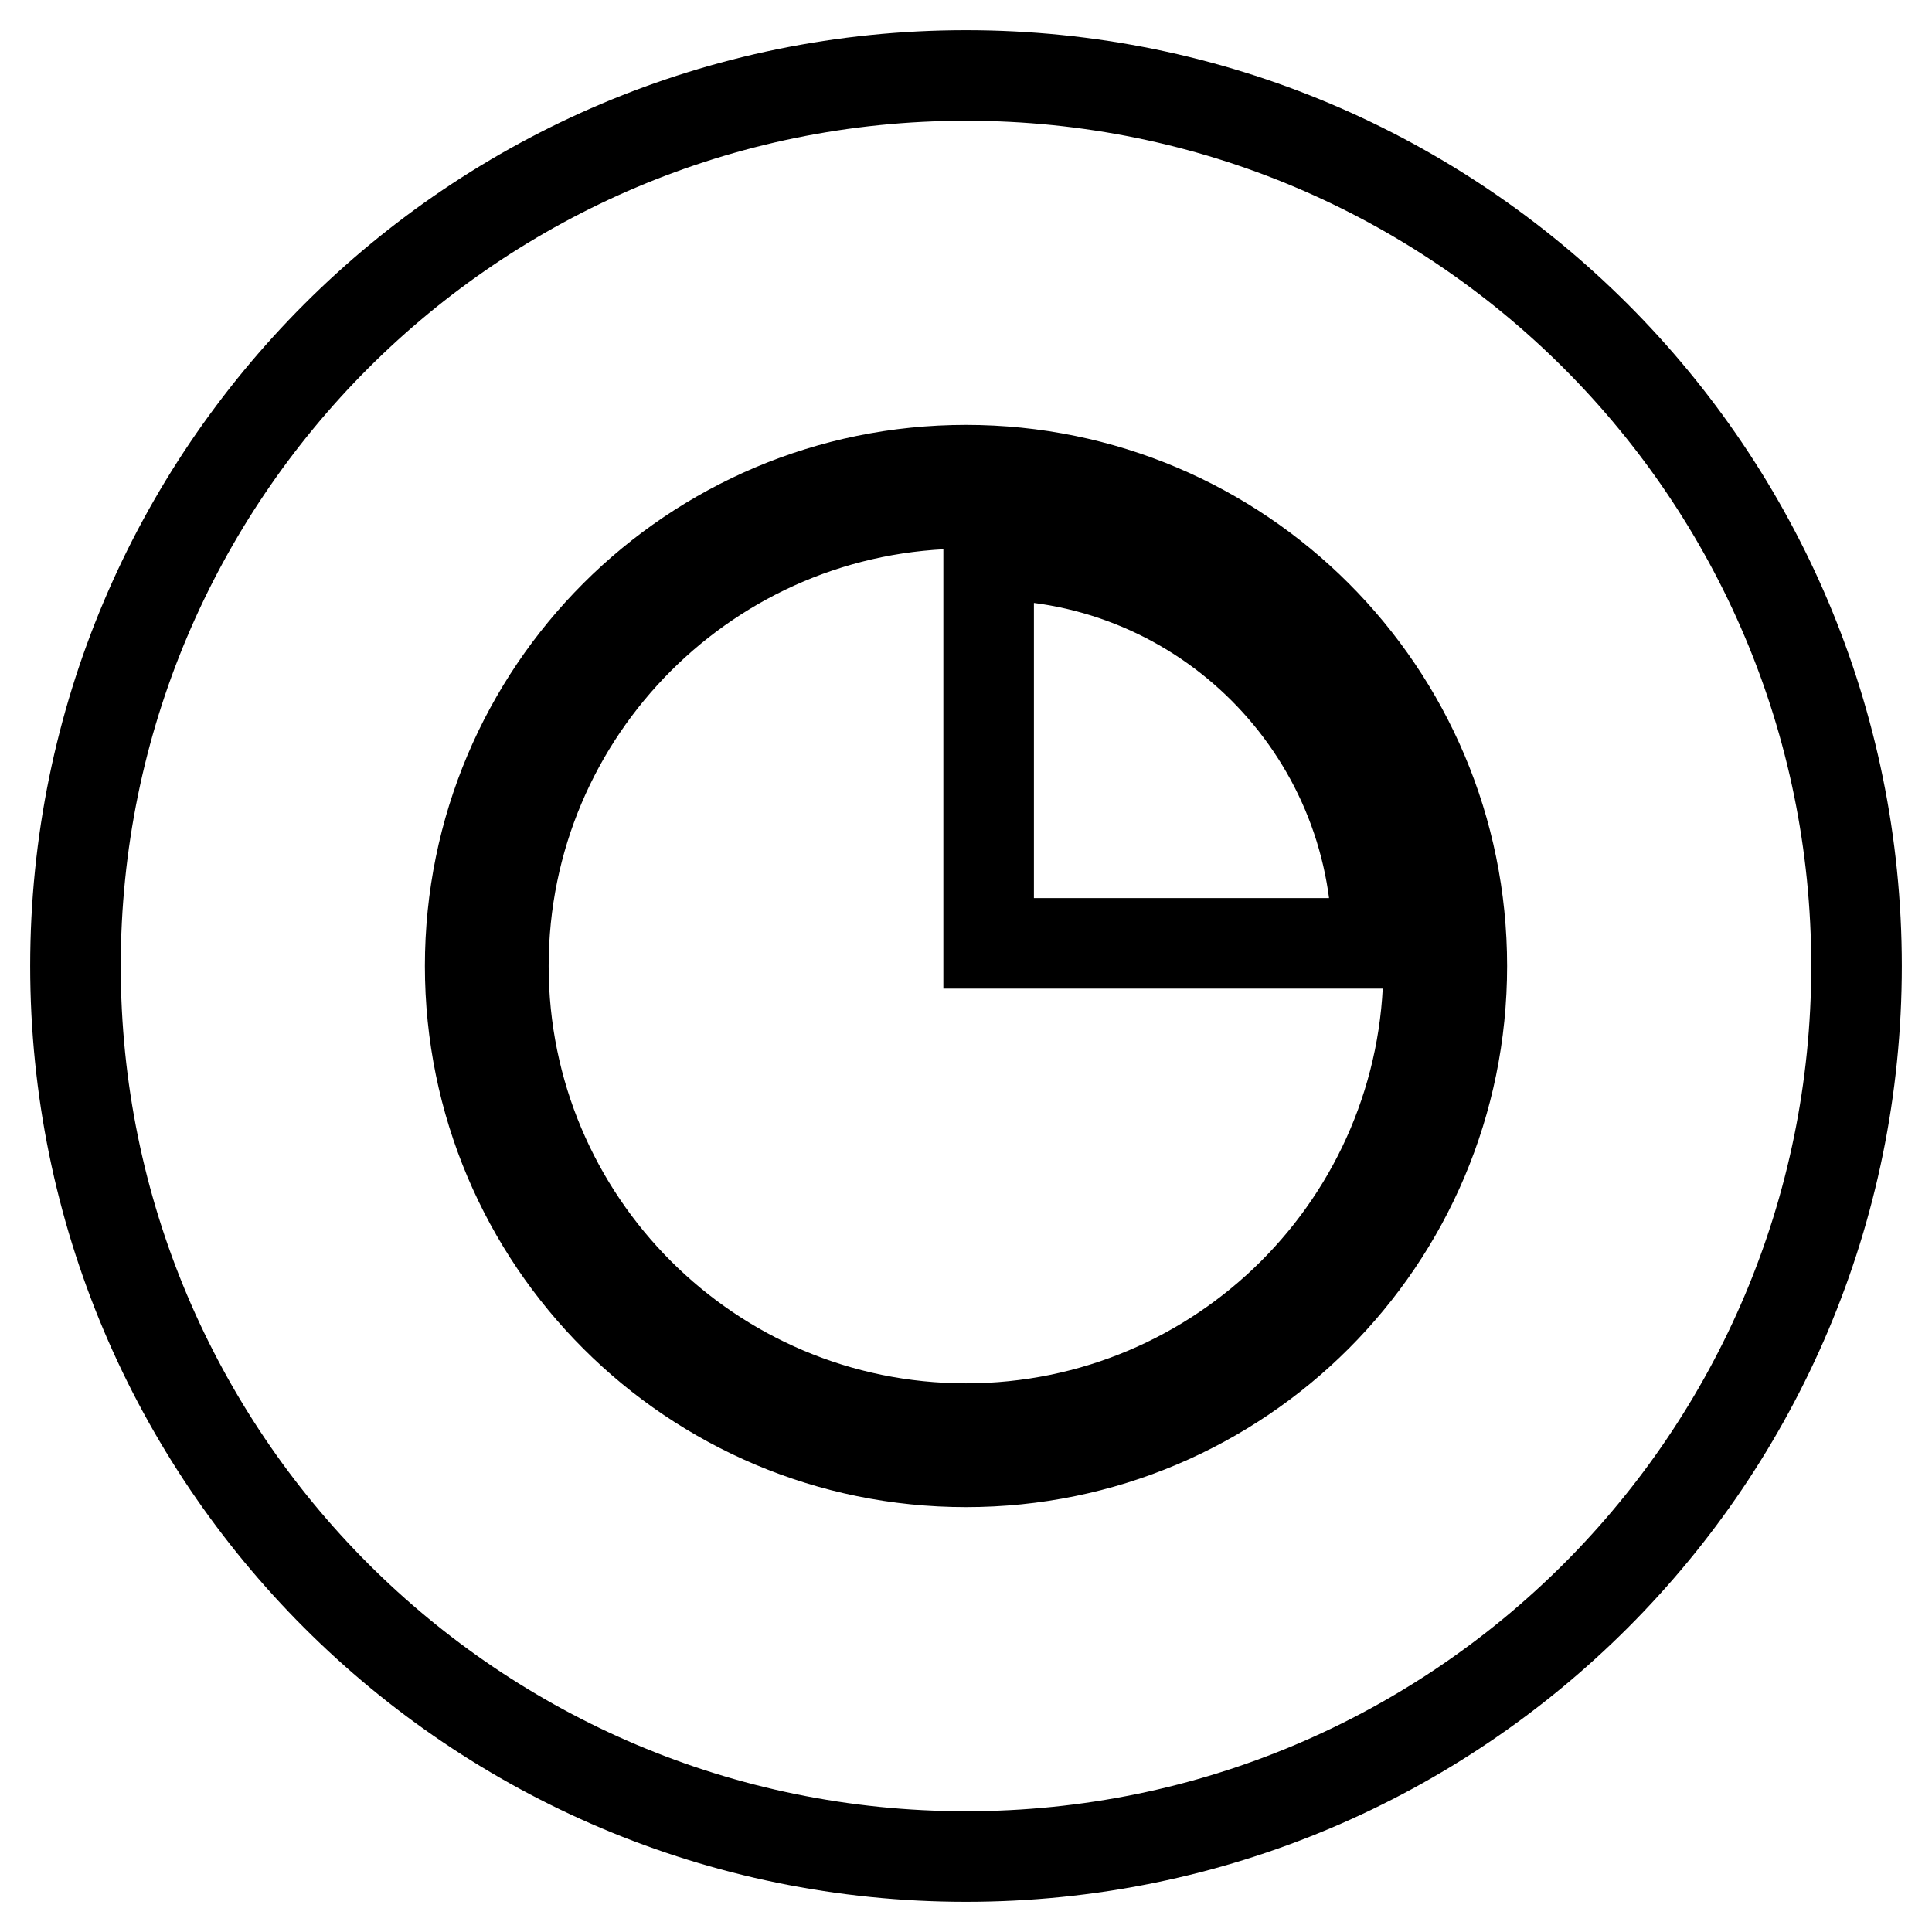
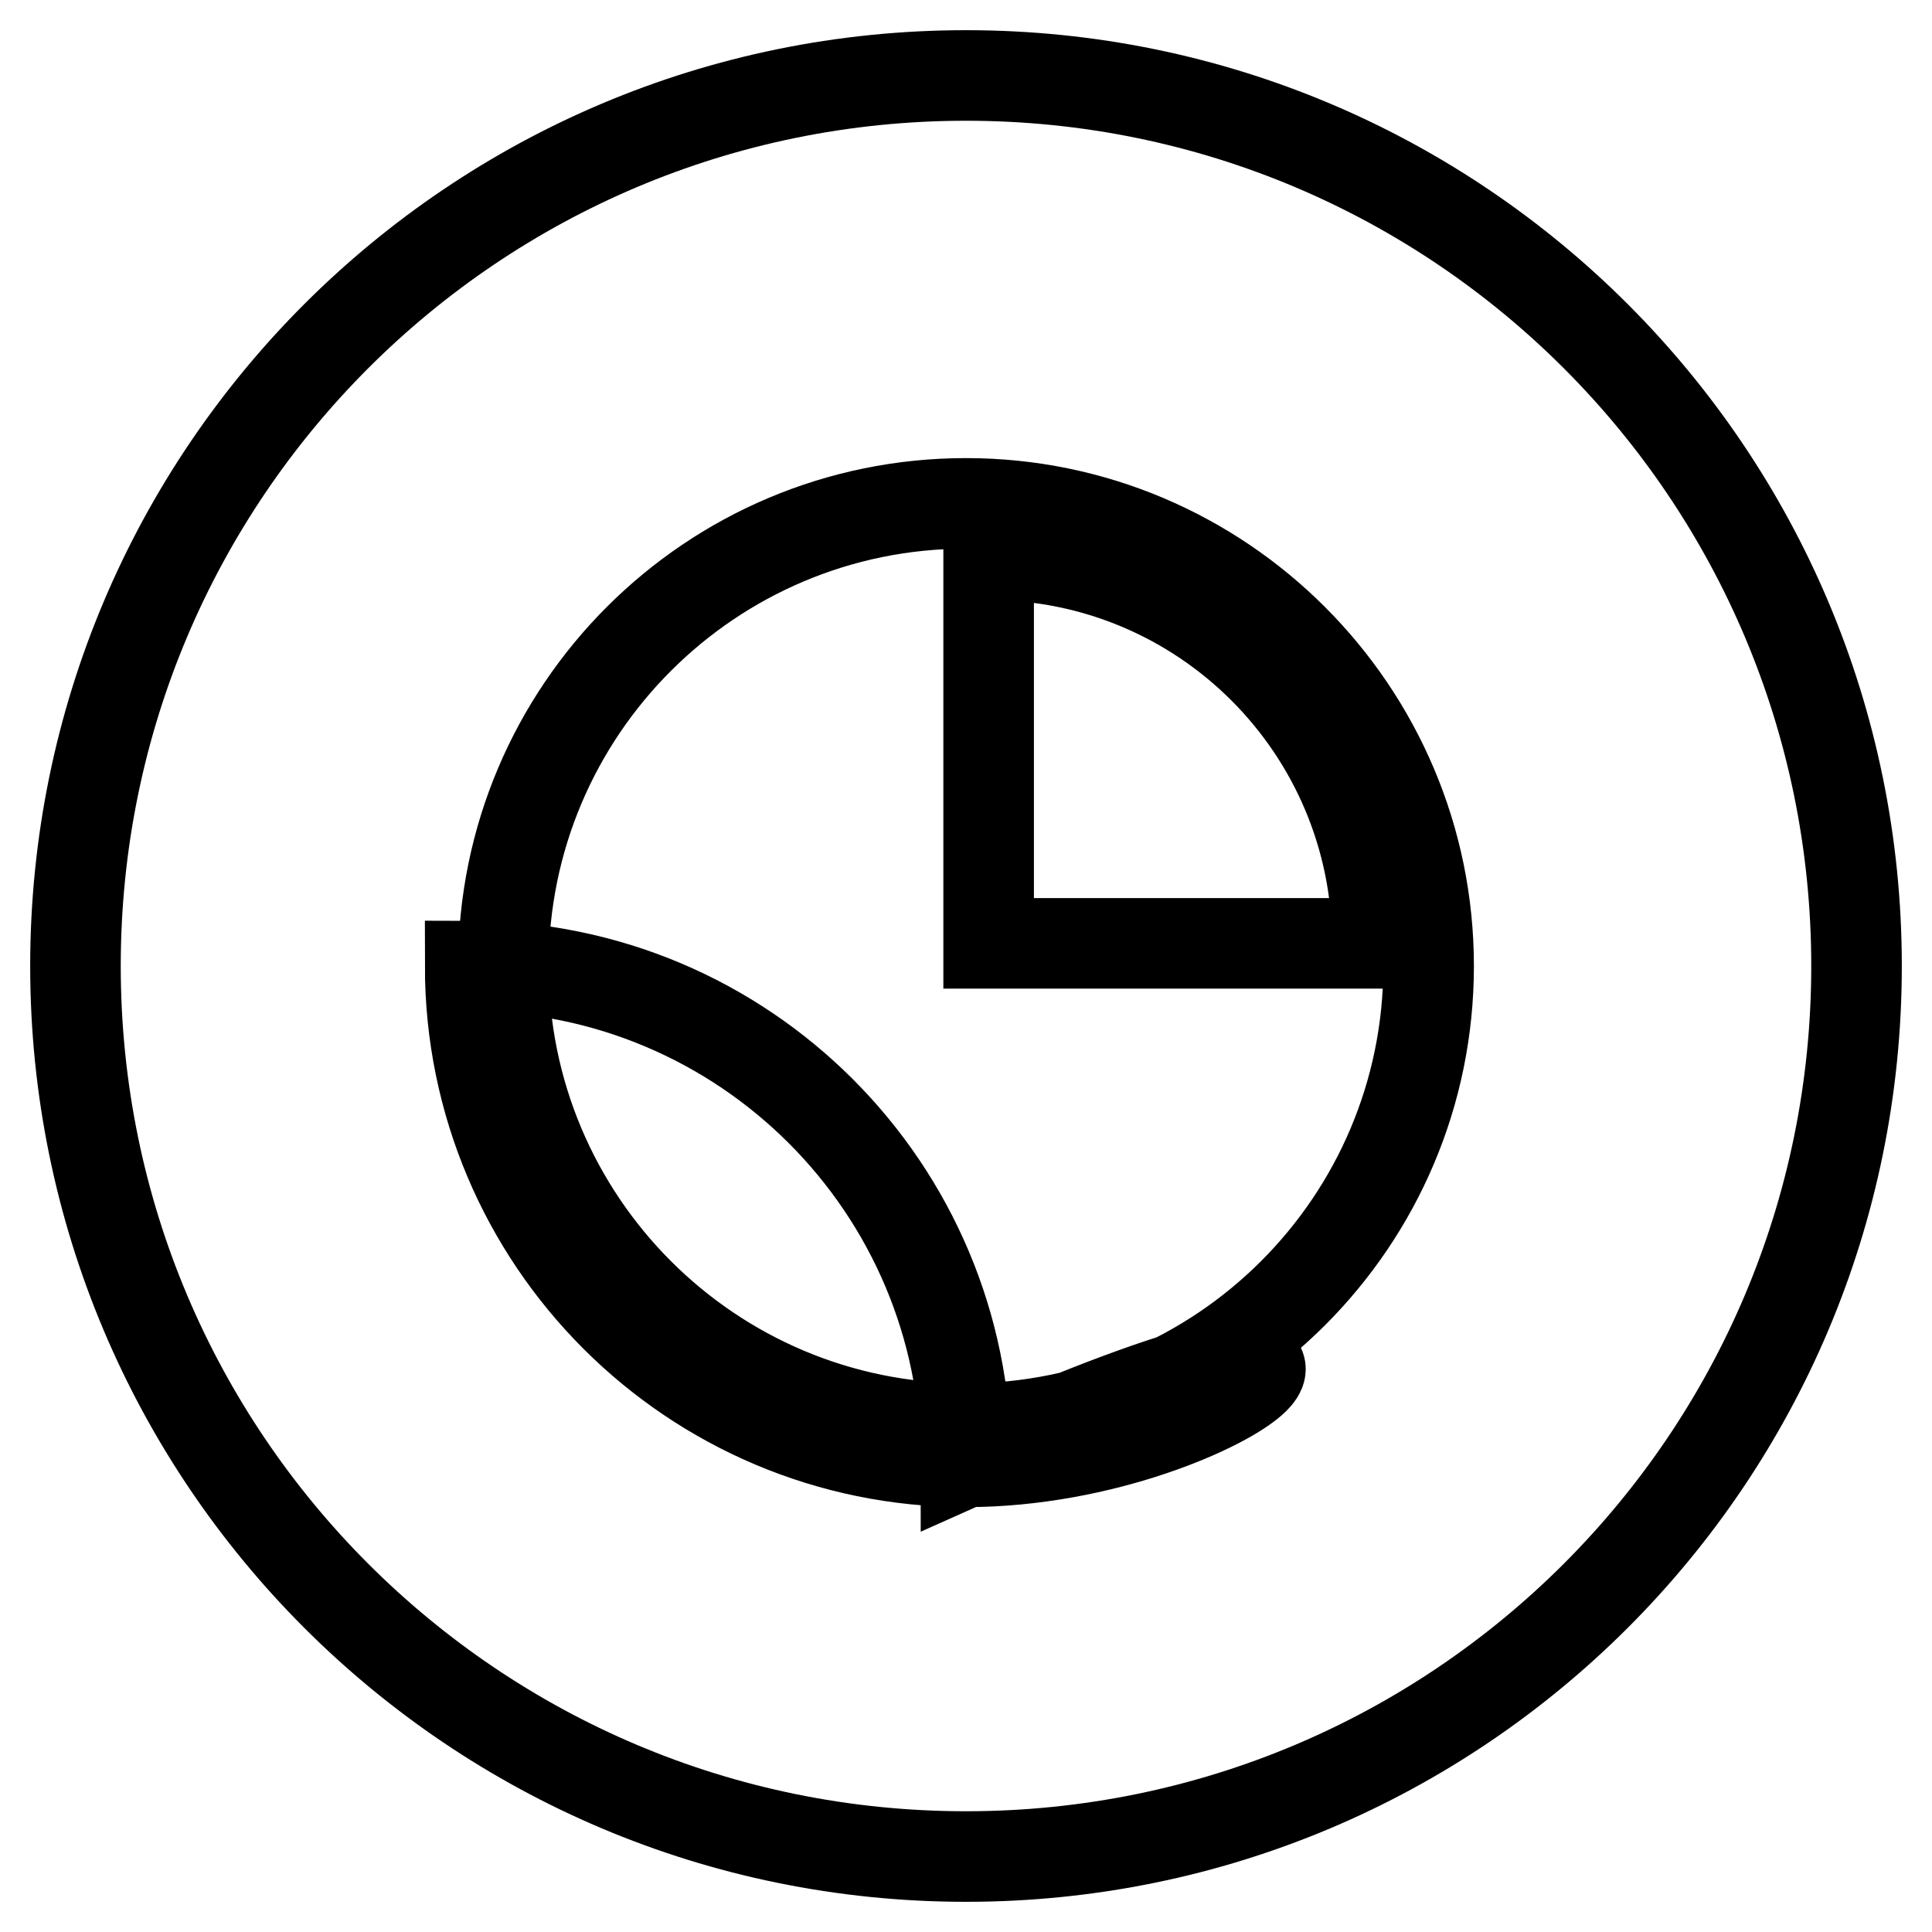
<svg xmlns="http://www.w3.org/2000/svg" version="1.1" x="0px" y="0px" viewBox="0 0 256 256" enable-background="new 0 0 256 256" xml:space="preserve">
  <g>
-     <path stroke-width="12" fill-opacity="0" stroke="#000000" d="M128,10C62.8,10,10,62.8,10,128c0,65.2,52.8,118,118,118s118-52.8,118-118C246,62.8,193.2,10,128,10z  M128,193.7c-36.3,0-65.7-29.4-65.7-65.7c0-36.3,29.4-65.7,65.7-65.7c36.3,0,65.7,29.4,65.7,65.7 C193.7,164.3,164.3,193.7,128,193.7z M128,66.7c-33.8,0-61.3,27.4-61.3,61.3c0,33.8,27.4,61.3,61.3,61.3 c33.8,0,61.3-27.4,61.3-61.3C189.3,94.2,161.8,66.7,128,66.7z M131,125V73.5c28.5,0,51.5,23.1,51.5,51.5H131z" />
+     <path stroke-width="12" fill-opacity="0" stroke="#000000" d="M128,10C62.8,10,10,62.8,10,128c0,65.2,52.8,118,118,118s118-52.8,118-118C246,62.8,193.2,10,128,10z  M128,193.7c-36.3,0-65.7-29.4-65.7-65.7c36.3,0,65.7,29.4,65.7,65.7 C193.7,164.3,164.3,193.7,128,193.7z M128,66.7c-33.8,0-61.3,27.4-61.3,61.3c0,33.8,27.4,61.3,61.3,61.3 c33.8,0,61.3-27.4,61.3-61.3C189.3,94.2,161.8,66.7,128,66.7z M131,125V73.5c28.5,0,51.5,23.1,51.5,51.5H131z" />
  </g>
</svg>